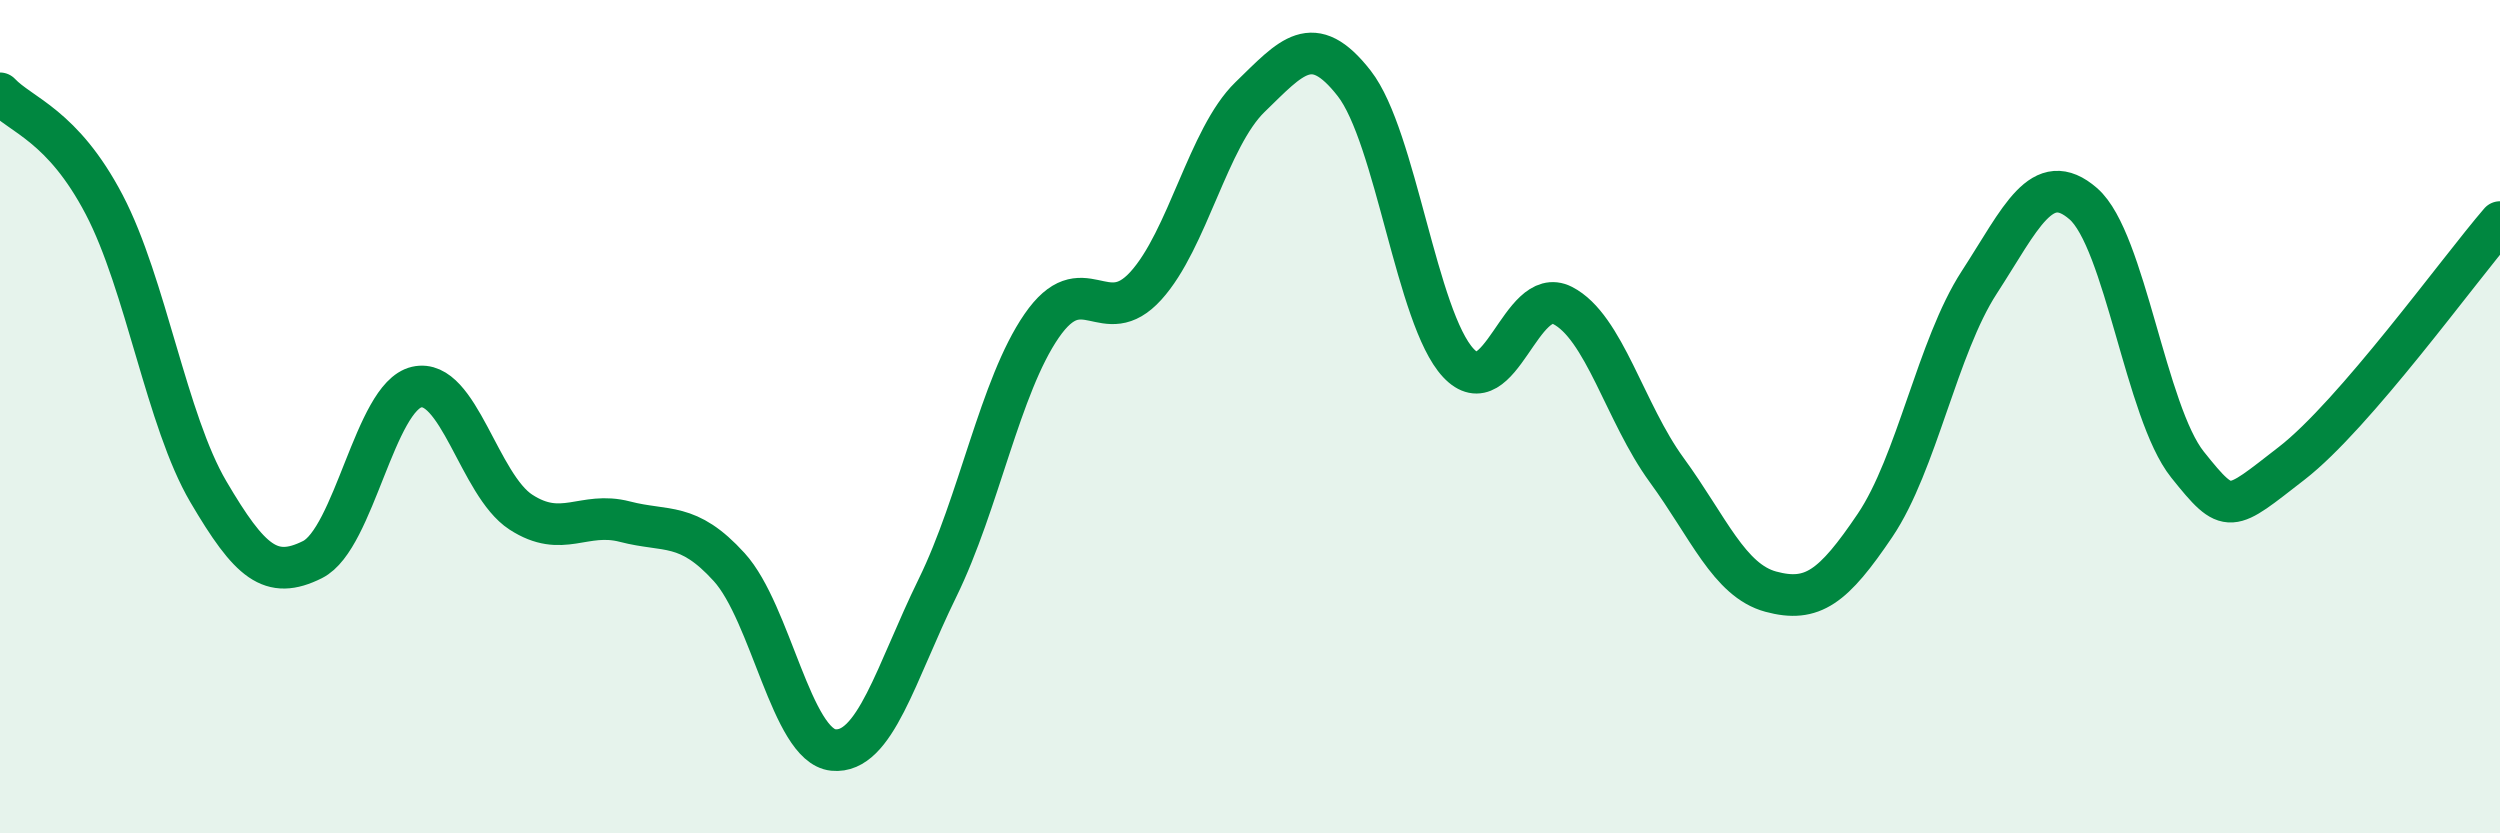
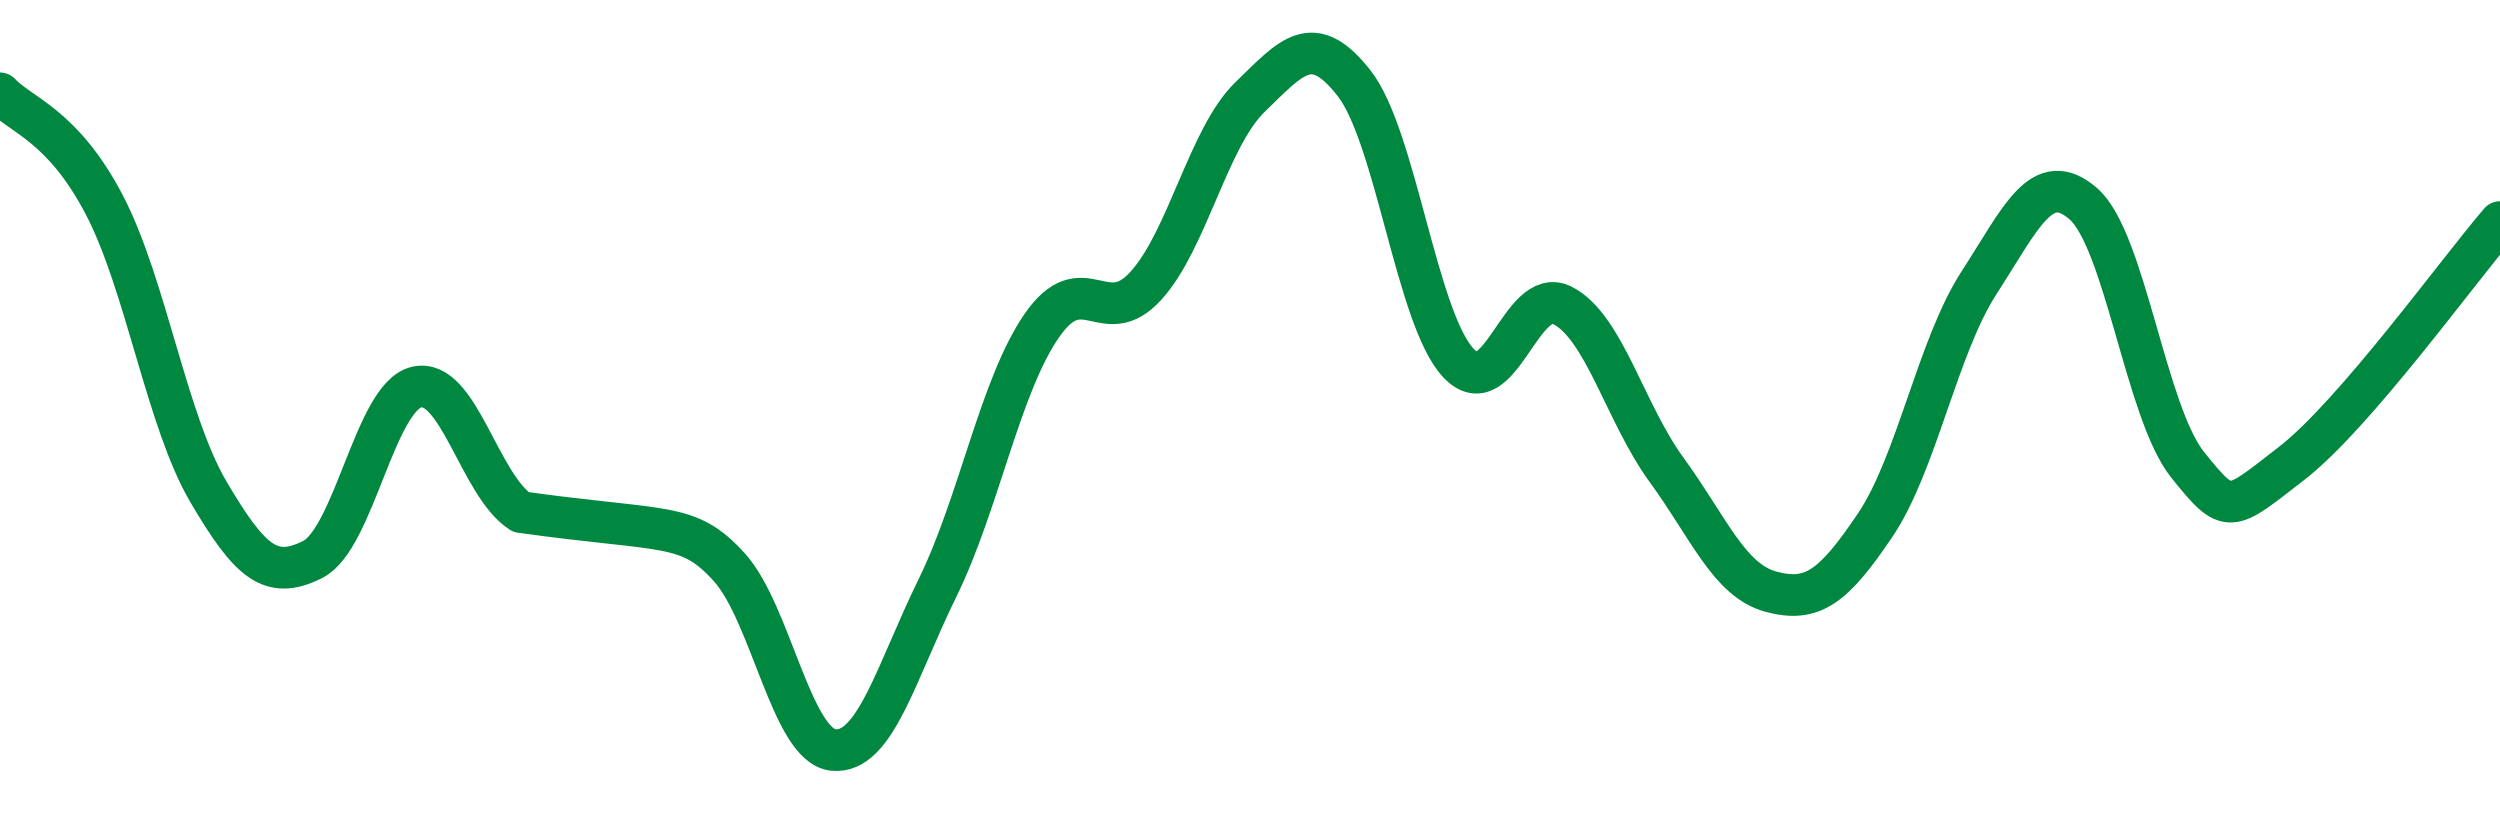
<svg xmlns="http://www.w3.org/2000/svg" width="60" height="20" viewBox="0 0 60 20">
-   <path d="M 0,2.24 C 0.5,2.77 1.5,3 2.5,4.91 C 3.5,6.82 4,10.1 5,11.8 C 6,13.5 6.5,13.93 7.5,13.43 C 8.5,12.93 9,9.52 10,9.29 C 11,9.06 11.5,11.64 12.5,12.29 C 13.5,12.94 14,12.26 15,12.52 C 16,12.78 16.5,12.51 17.5,13.61 C 18.5,14.71 19,17.9 20,18 C 21,18.1 21.5,16.15 22.5,14.11 C 23.5,12.07 24,9.27 25,7.82 C 26,6.37 26.5,7.96 27.5,6.86 C 28.5,5.76 29,3.3 30,2.33 C 31,1.36 31.5,0.72 32.5,2 C 33.5,3.28 34,7.64 35,8.71 C 36,9.78 36.5,6.82 37.5,7.33 C 38.5,7.84 39,9.91 40,11.28 C 41,12.65 41.5,13.93 42.5,14.2 C 43.5,14.47 44,14.09 45,12.61 C 46,11.13 46.5,8.32 47.5,6.78 C 48.5,5.24 49,4.02 50,4.89 C 51,5.76 51.5,9.9 52.5,11.15 C 53.5,12.4 53.5,12.28 55,11.12 C 56.5,9.96 59,6.49 60,5.33L60 20L0 20Z" fill="#008740" opacity="0.1" stroke-linecap="round" stroke-linejoin="round" />
-   <path d="M 0,2.24 C 0.5,2.77 1.5,3 2.5,4.91 C 3.5,6.82 4,10.1 5,11.8 C 6,13.5 6.5,13.93 7.5,13.43 C 8.5,12.93 9,9.52 10,9.29 C 11,9.06 11.5,11.64 12.5,12.29 C 13.5,12.94 14,12.26 15,12.52 C 16,12.78 16.5,12.51 17.5,13.61 C 18.5,14.71 19,17.9 20,18 C 21,18.1 21.5,16.15 22.5,14.11 C 23.5,12.07 24,9.27 25,7.82 C 26,6.37 26.5,7.96 27.5,6.86 C 28.5,5.76 29,3.3 30,2.33 C 31,1.36 31.5,0.72 32.5,2 C 33.5,3.28 34,7.64 35,8.71 C 36,9.78 36.5,6.82 37.5,7.33 C 38.5,7.84 39,9.91 40,11.28 C 41,12.65 41.5,13.93 42.5,14.2 C 43.5,14.47 44,14.09 45,12.61 C 46,11.13 46.5,8.32 47.5,6.78 C 48.5,5.24 49,4.02 50,4.89 C 51,5.76 51.5,9.9 52.5,11.15 C 53.5,12.4 53.5,12.28 55,11.12 C 56.5,9.96 59,6.49 60,5.33" stroke="#008740" stroke-width="1" fill="none" stroke-linecap="round" stroke-linejoin="round" />
+   <path d="M 0,2.24 C 0.5,2.77 1.5,3 2.5,4.91 C 3.5,6.82 4,10.1 5,11.8 C 6,13.5 6.5,13.93 7.5,13.43 C 8.5,12.93 9,9.52 10,9.29 C 11,9.06 11.5,11.64 12.5,12.29 C 16,12.78 16.5,12.51 17.5,13.61 C 18.5,14.71 19,17.9 20,18 C 21,18.1 21.5,16.15 22.5,14.11 C 23.5,12.07 24,9.27 25,7.82 C 26,6.37 26.5,7.96 27.5,6.86 C 28.5,5.76 29,3.3 30,2.33 C 31,1.36 31.5,0.72 32.5,2 C 33.5,3.28 34,7.64 35,8.71 C 36,9.78 36.5,6.82 37.5,7.33 C 38.5,7.84 39,9.91 40,11.28 C 41,12.65 41.5,13.93 42.5,14.2 C 43.5,14.47 44,14.09 45,12.61 C 46,11.13 46.5,8.32 47.5,6.78 C 48.5,5.24 49,4.02 50,4.89 C 51,5.76 51.5,9.9 52.5,11.15 C 53.5,12.4 53.5,12.28 55,11.12 C 56.5,9.96 59,6.49 60,5.33" stroke="#008740" stroke-width="1" fill="none" stroke-linecap="round" stroke-linejoin="round" />
</svg>